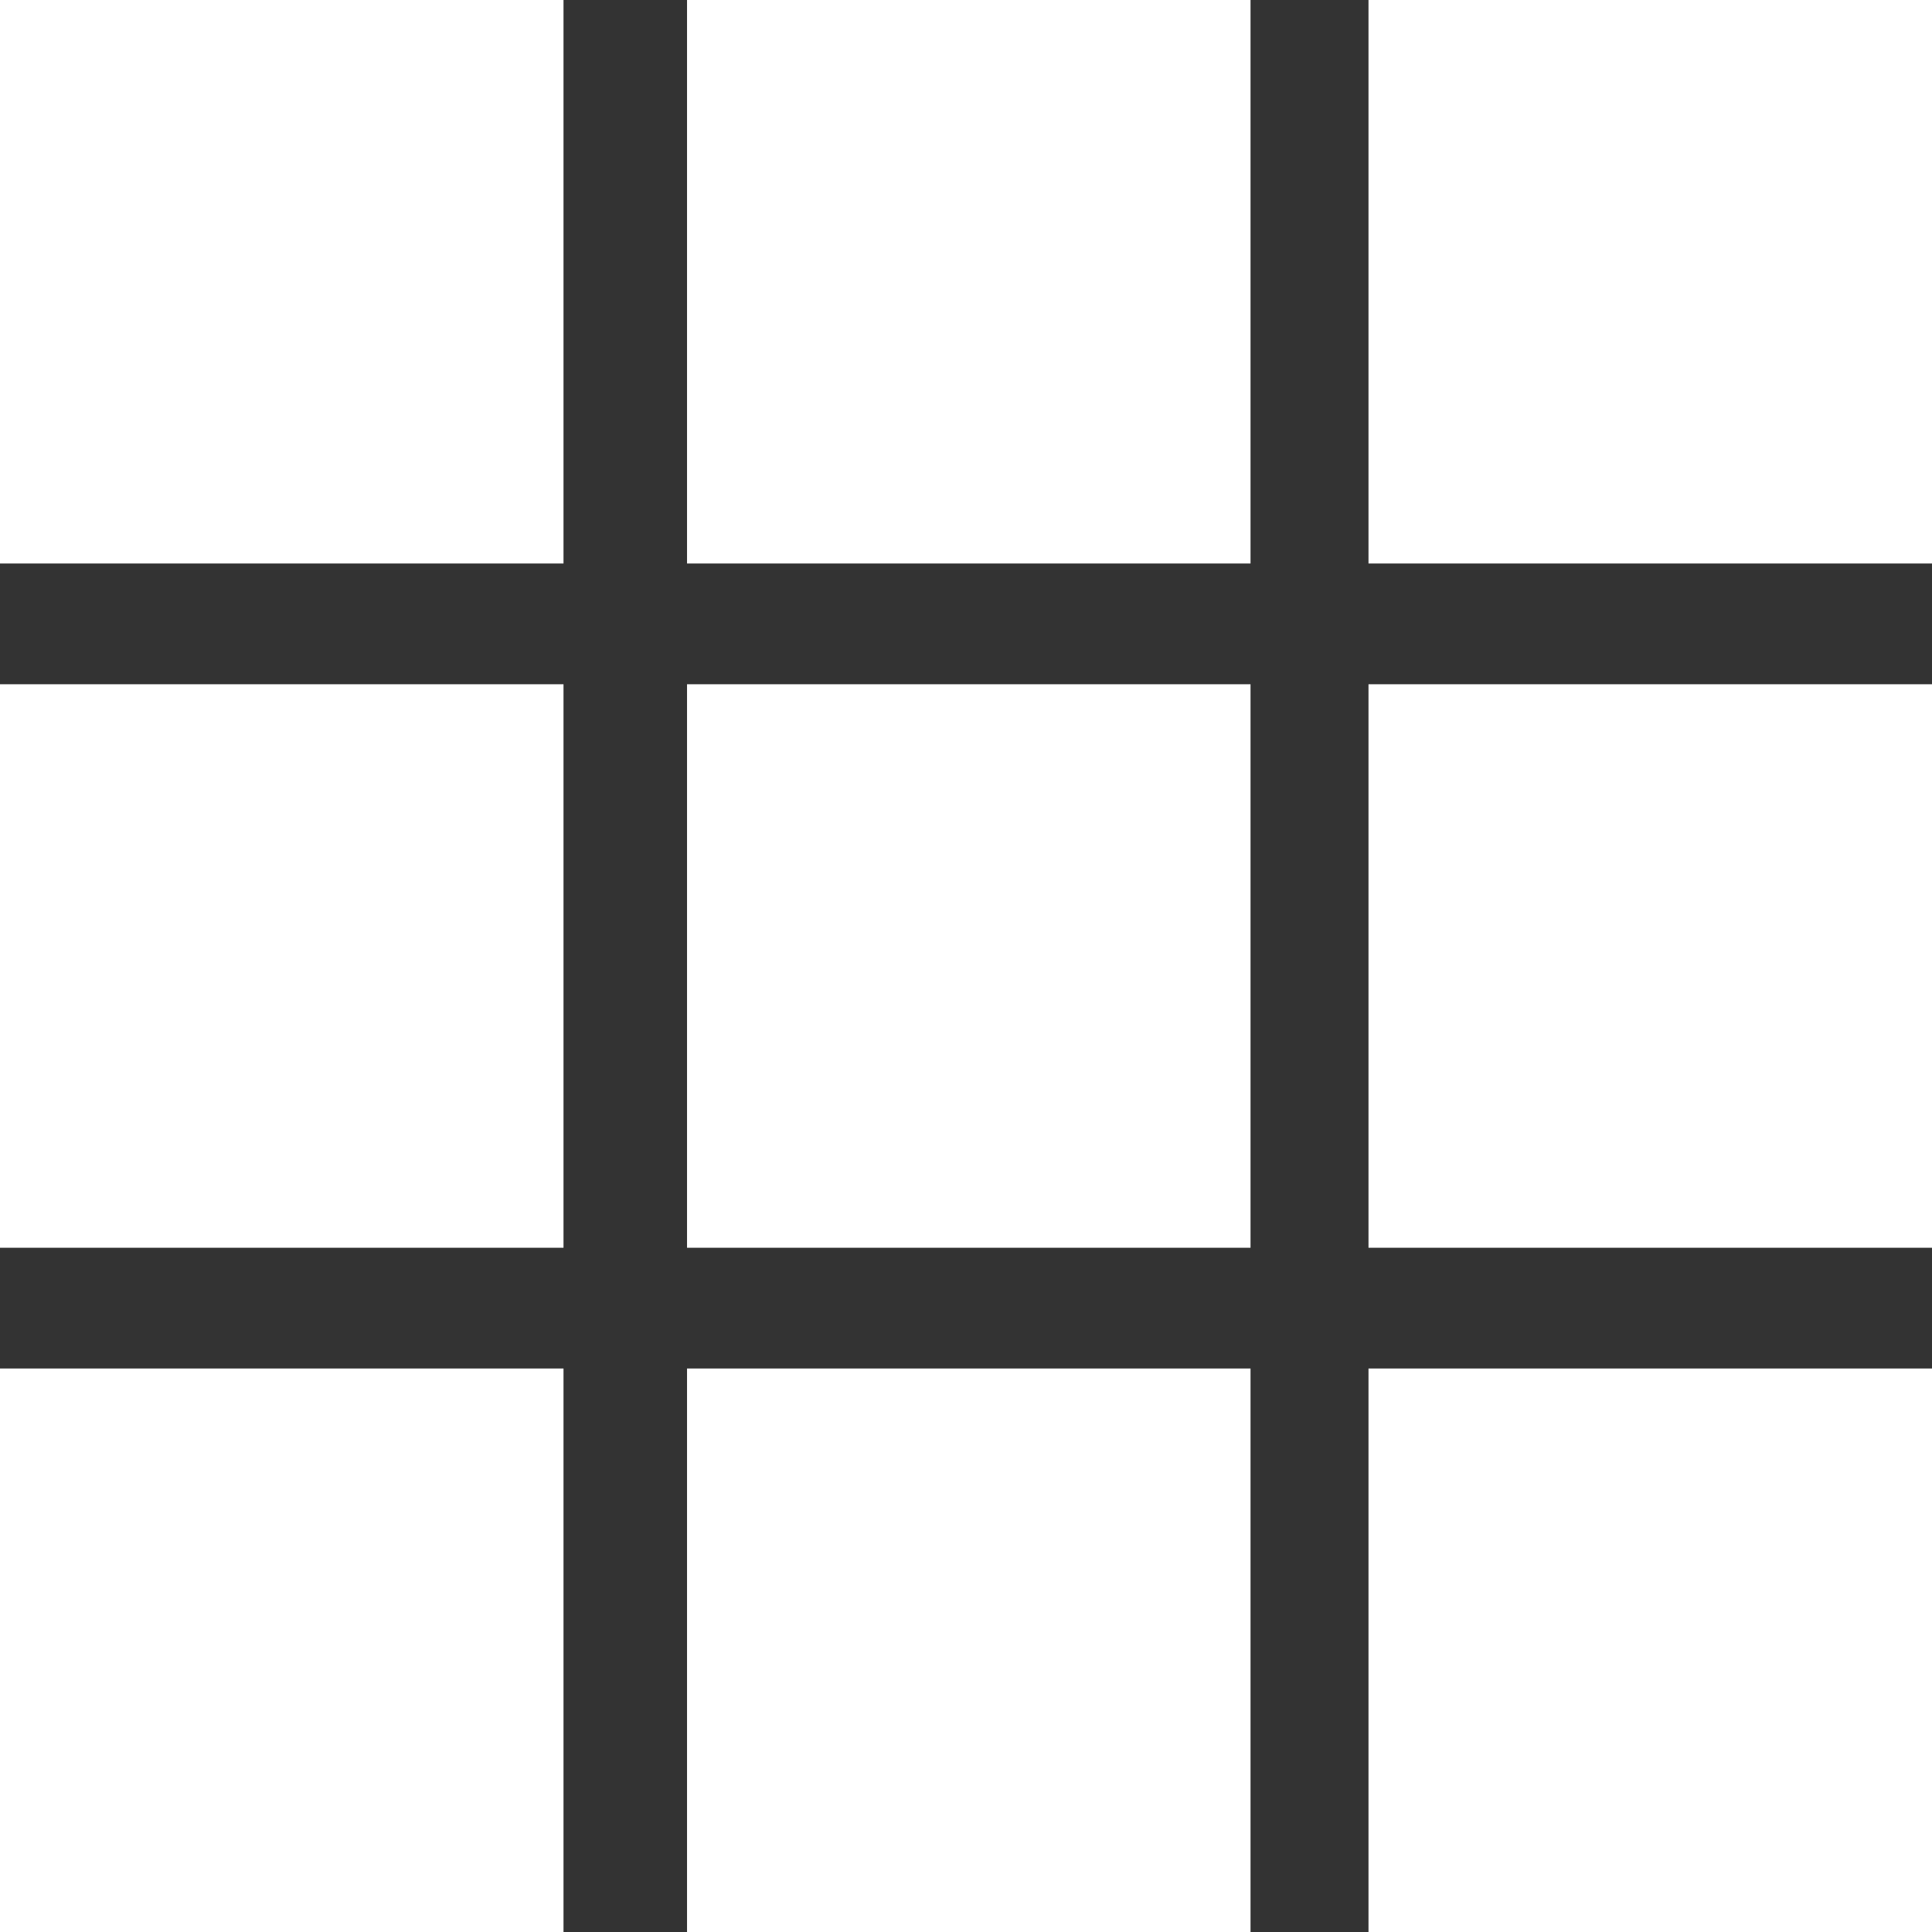
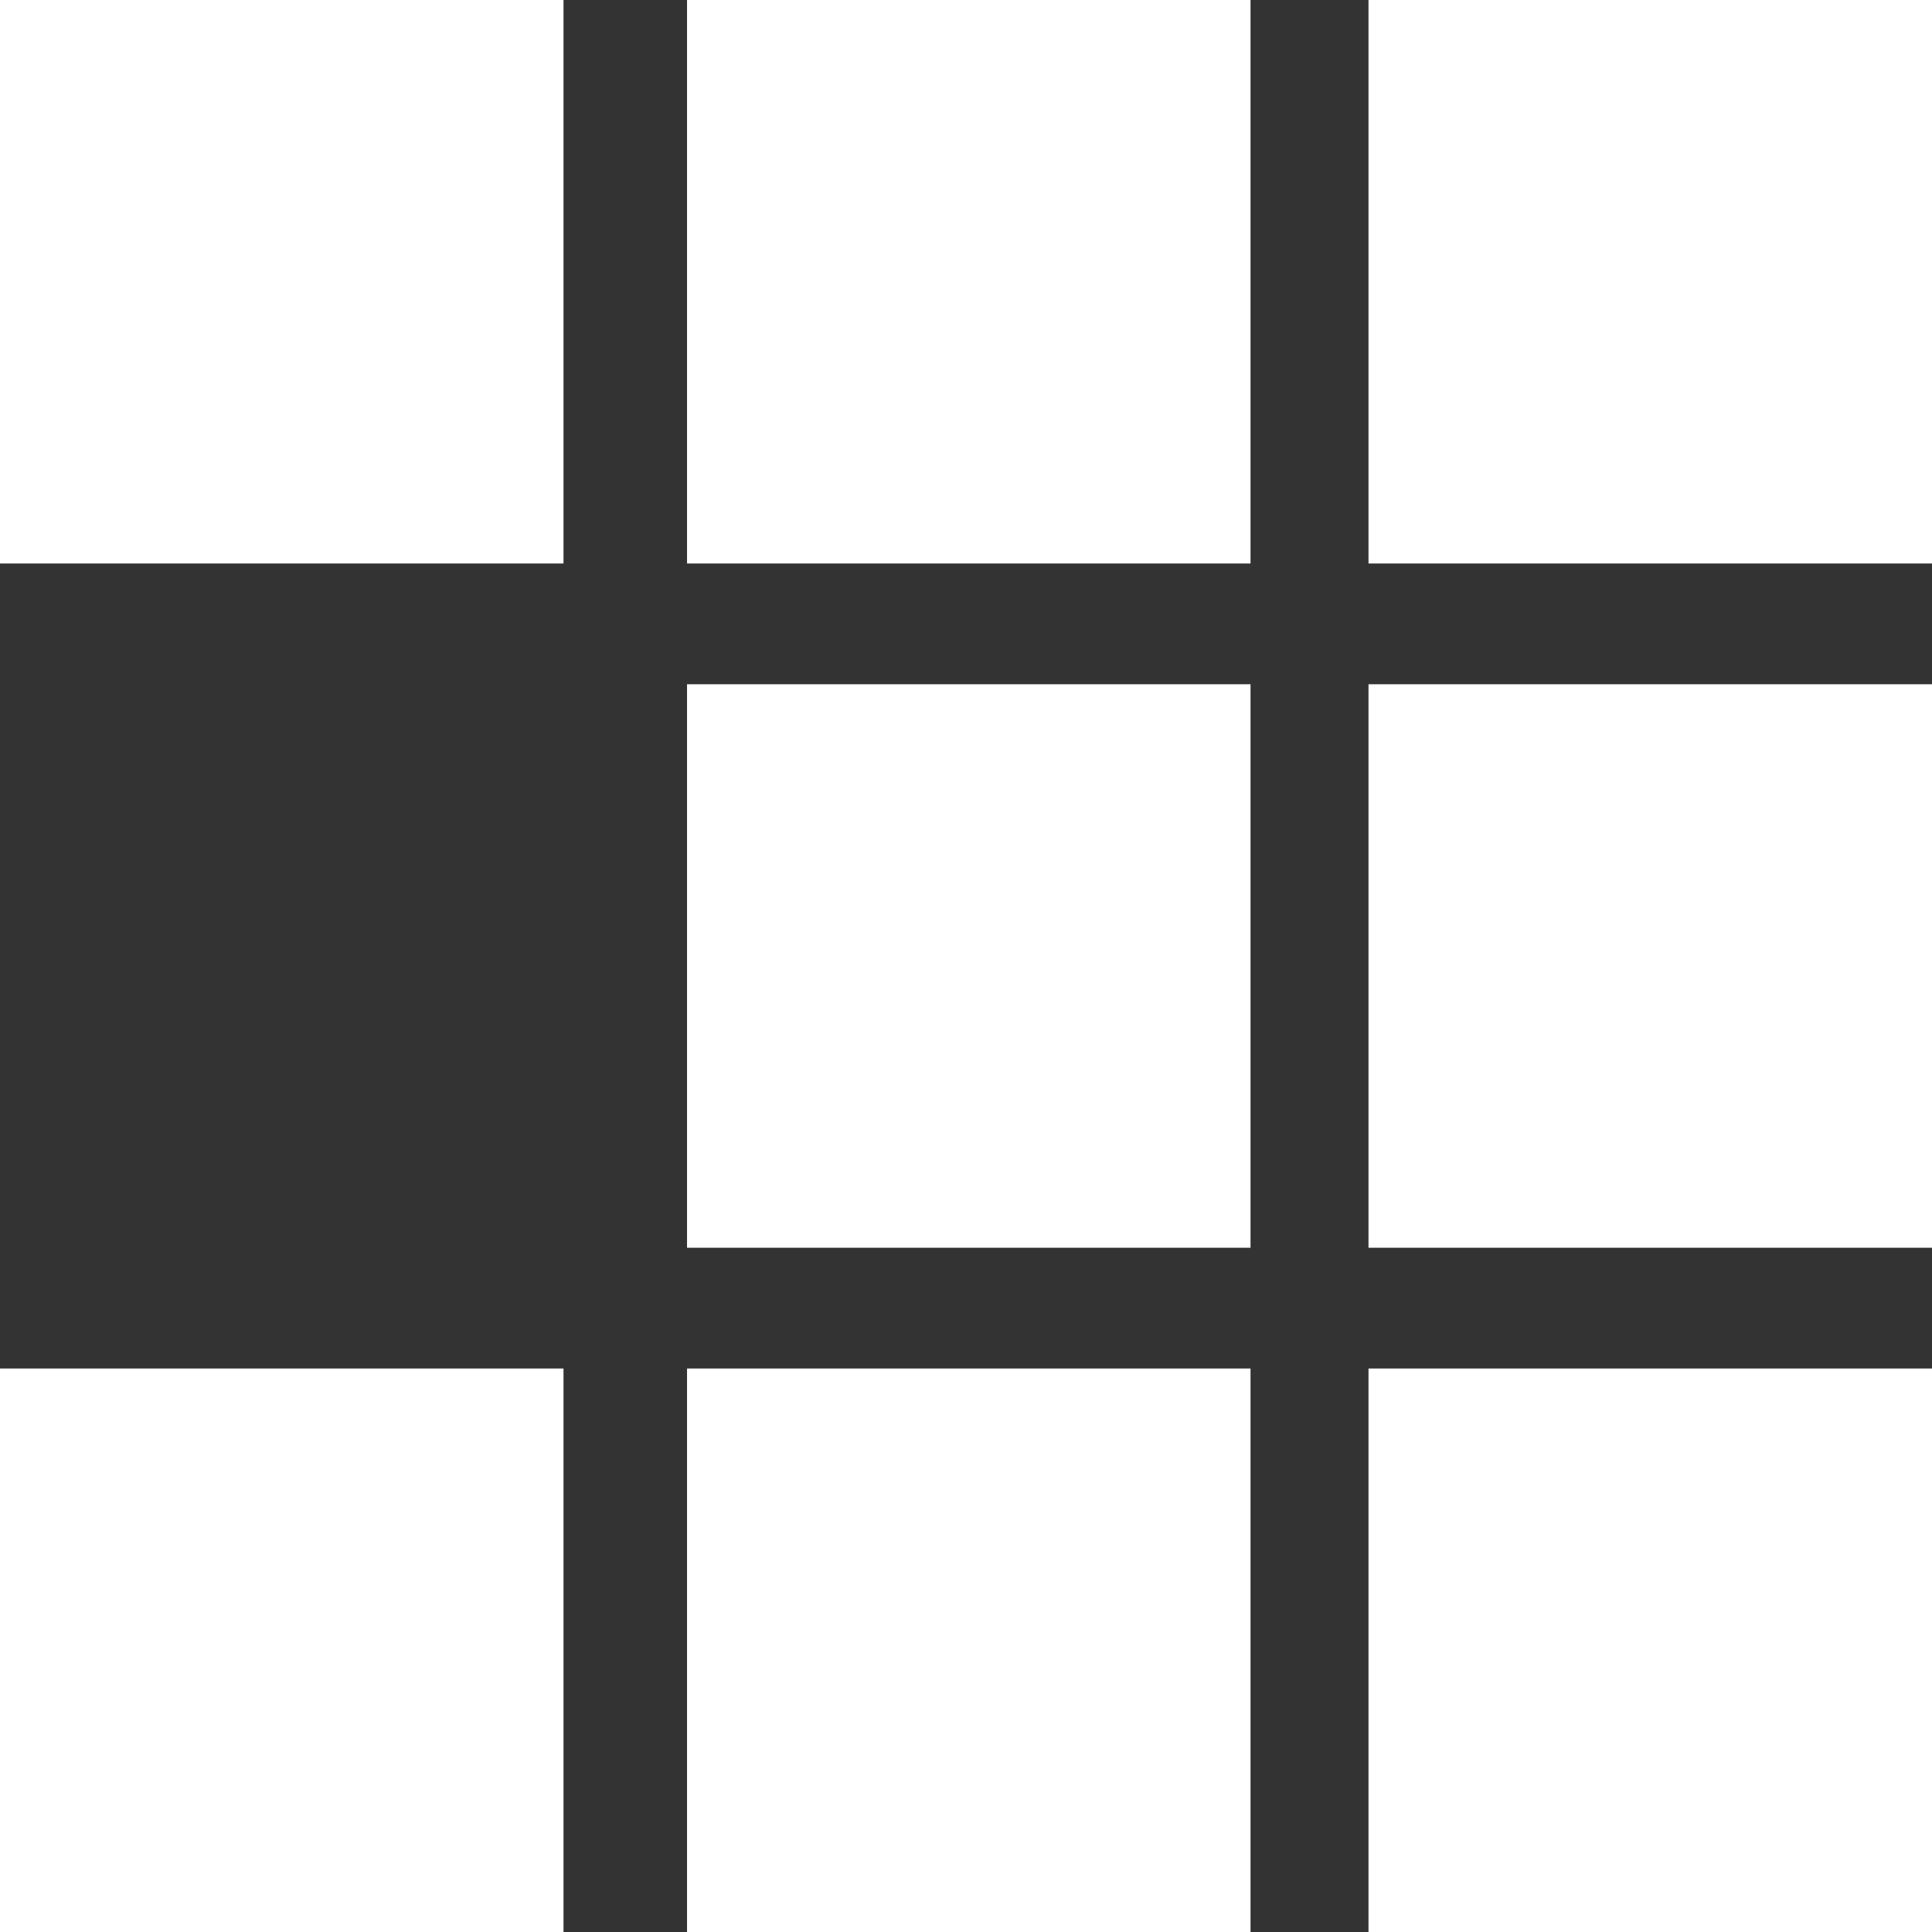
<svg xmlns="http://www.w3.org/2000/svg" width="48" height="48">
  <rect width="100%" height="100%" fill="#333333" stroke="none" />
  <g>
    <title>background</title>
-     <rect fill="none" id="canvas_background" height="402" width="582" y="-1" x="-1" />
  </g>
  <g>
    <title>Layer 1</title>
    <rect x="1" y="1" stroke-width="2" stroke="#ffffff" id="svg_2" width="12" height="12" fill="#ffffff10" />
    <rect stroke-width="2" y="1" stroke="#ffffff" id="svg_3" x="18.069" width="12" height="12" fill="#ffffff10" />
    <rect stroke-width="2" y="1.0" stroke="#ffffff" id="svg_4" x="35" width="12" height="12" fill="#ffffff10" />
-     <rect stroke-width="2" x="1.0" stroke="#ffffff" id="svg_5" y="18" width="12" height="12" fill="#ffffff10" />
    <rect stroke-width="2" stroke="#ffffff" id="svg_6" y="18" x="18.069" width="12" height="12" fill="#ffffff10" />
    <rect stroke-width="2" stroke="#ffffff" id="svg_7" y="18" x="35" width="12" height="12" fill="#ffffff10" />
    <rect stroke-width="2" stroke="#ffffff" x="1.0" id="svg_8" y="35" width="12" height="12" fill="#ffffff10" />
    <rect stroke-width="2" stroke="#ffffff" id="svg_9" y="35" x="18.069" width="12" height="12" fill="#ffffff10" />
    <rect stroke-width="2" stroke="#ffffff" id="svg_10" y="35" x="35" width="12" height="12" fill="#ffffff10" />
  </g>
</svg>